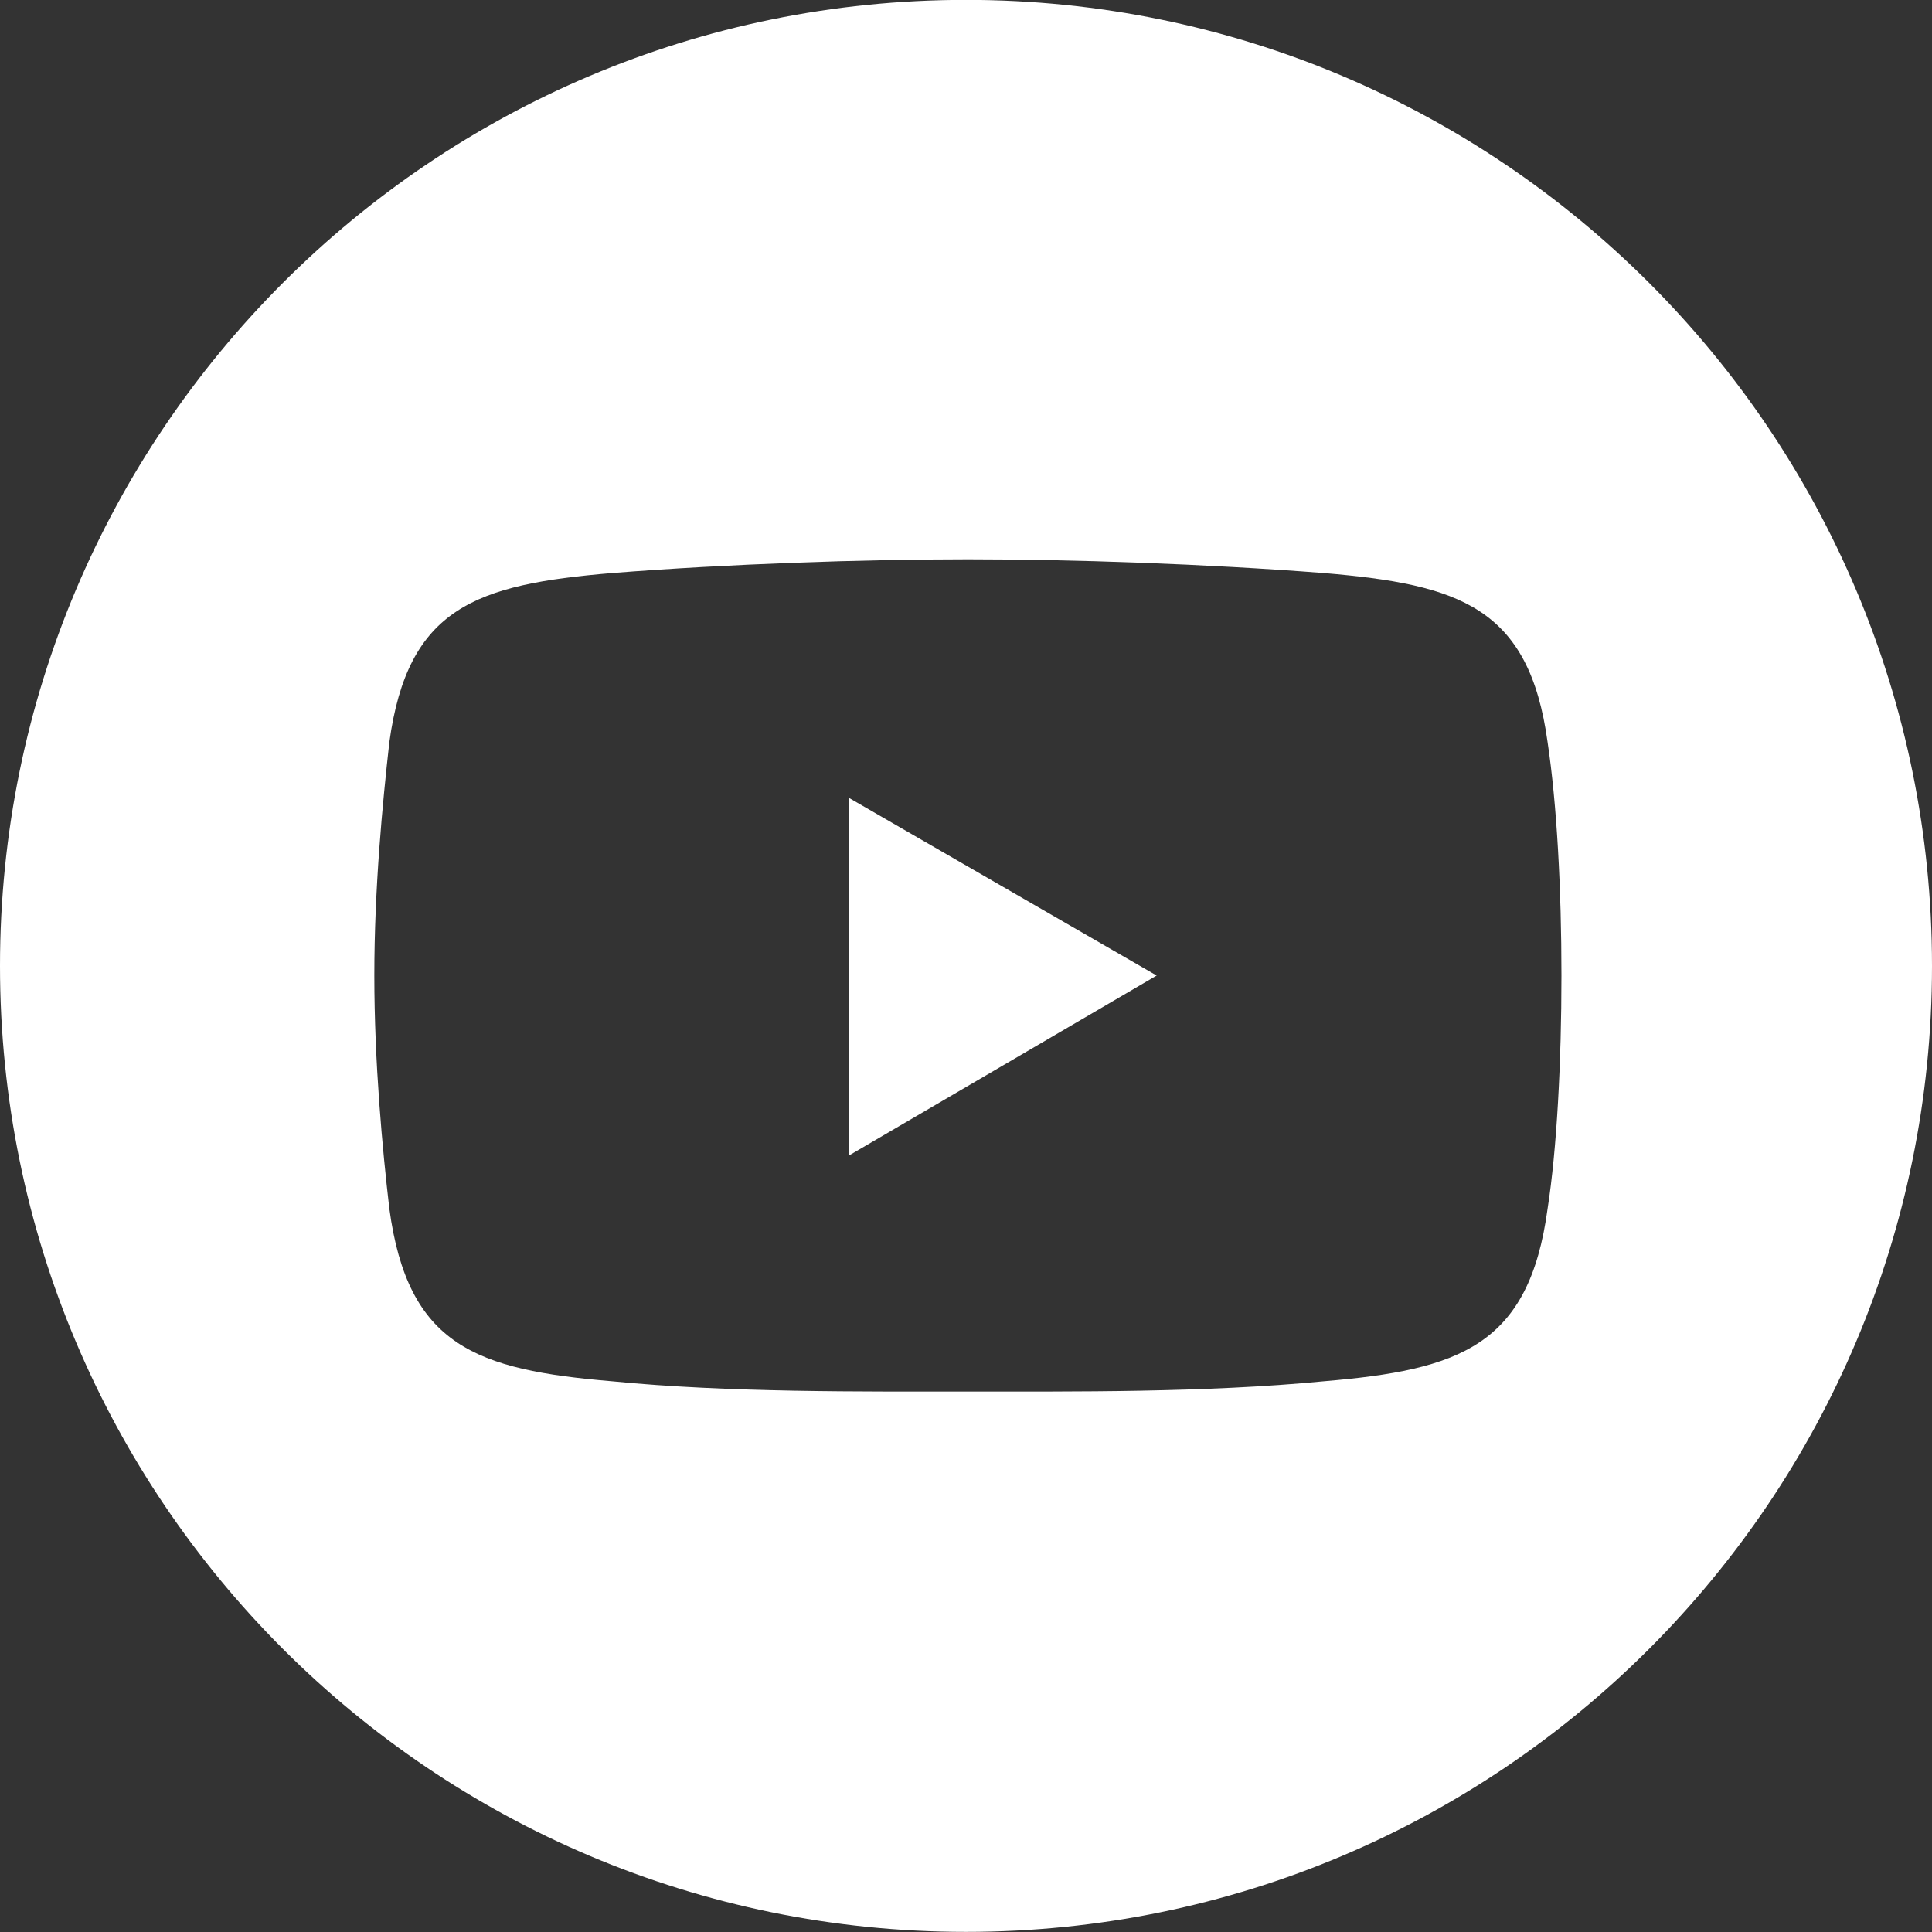
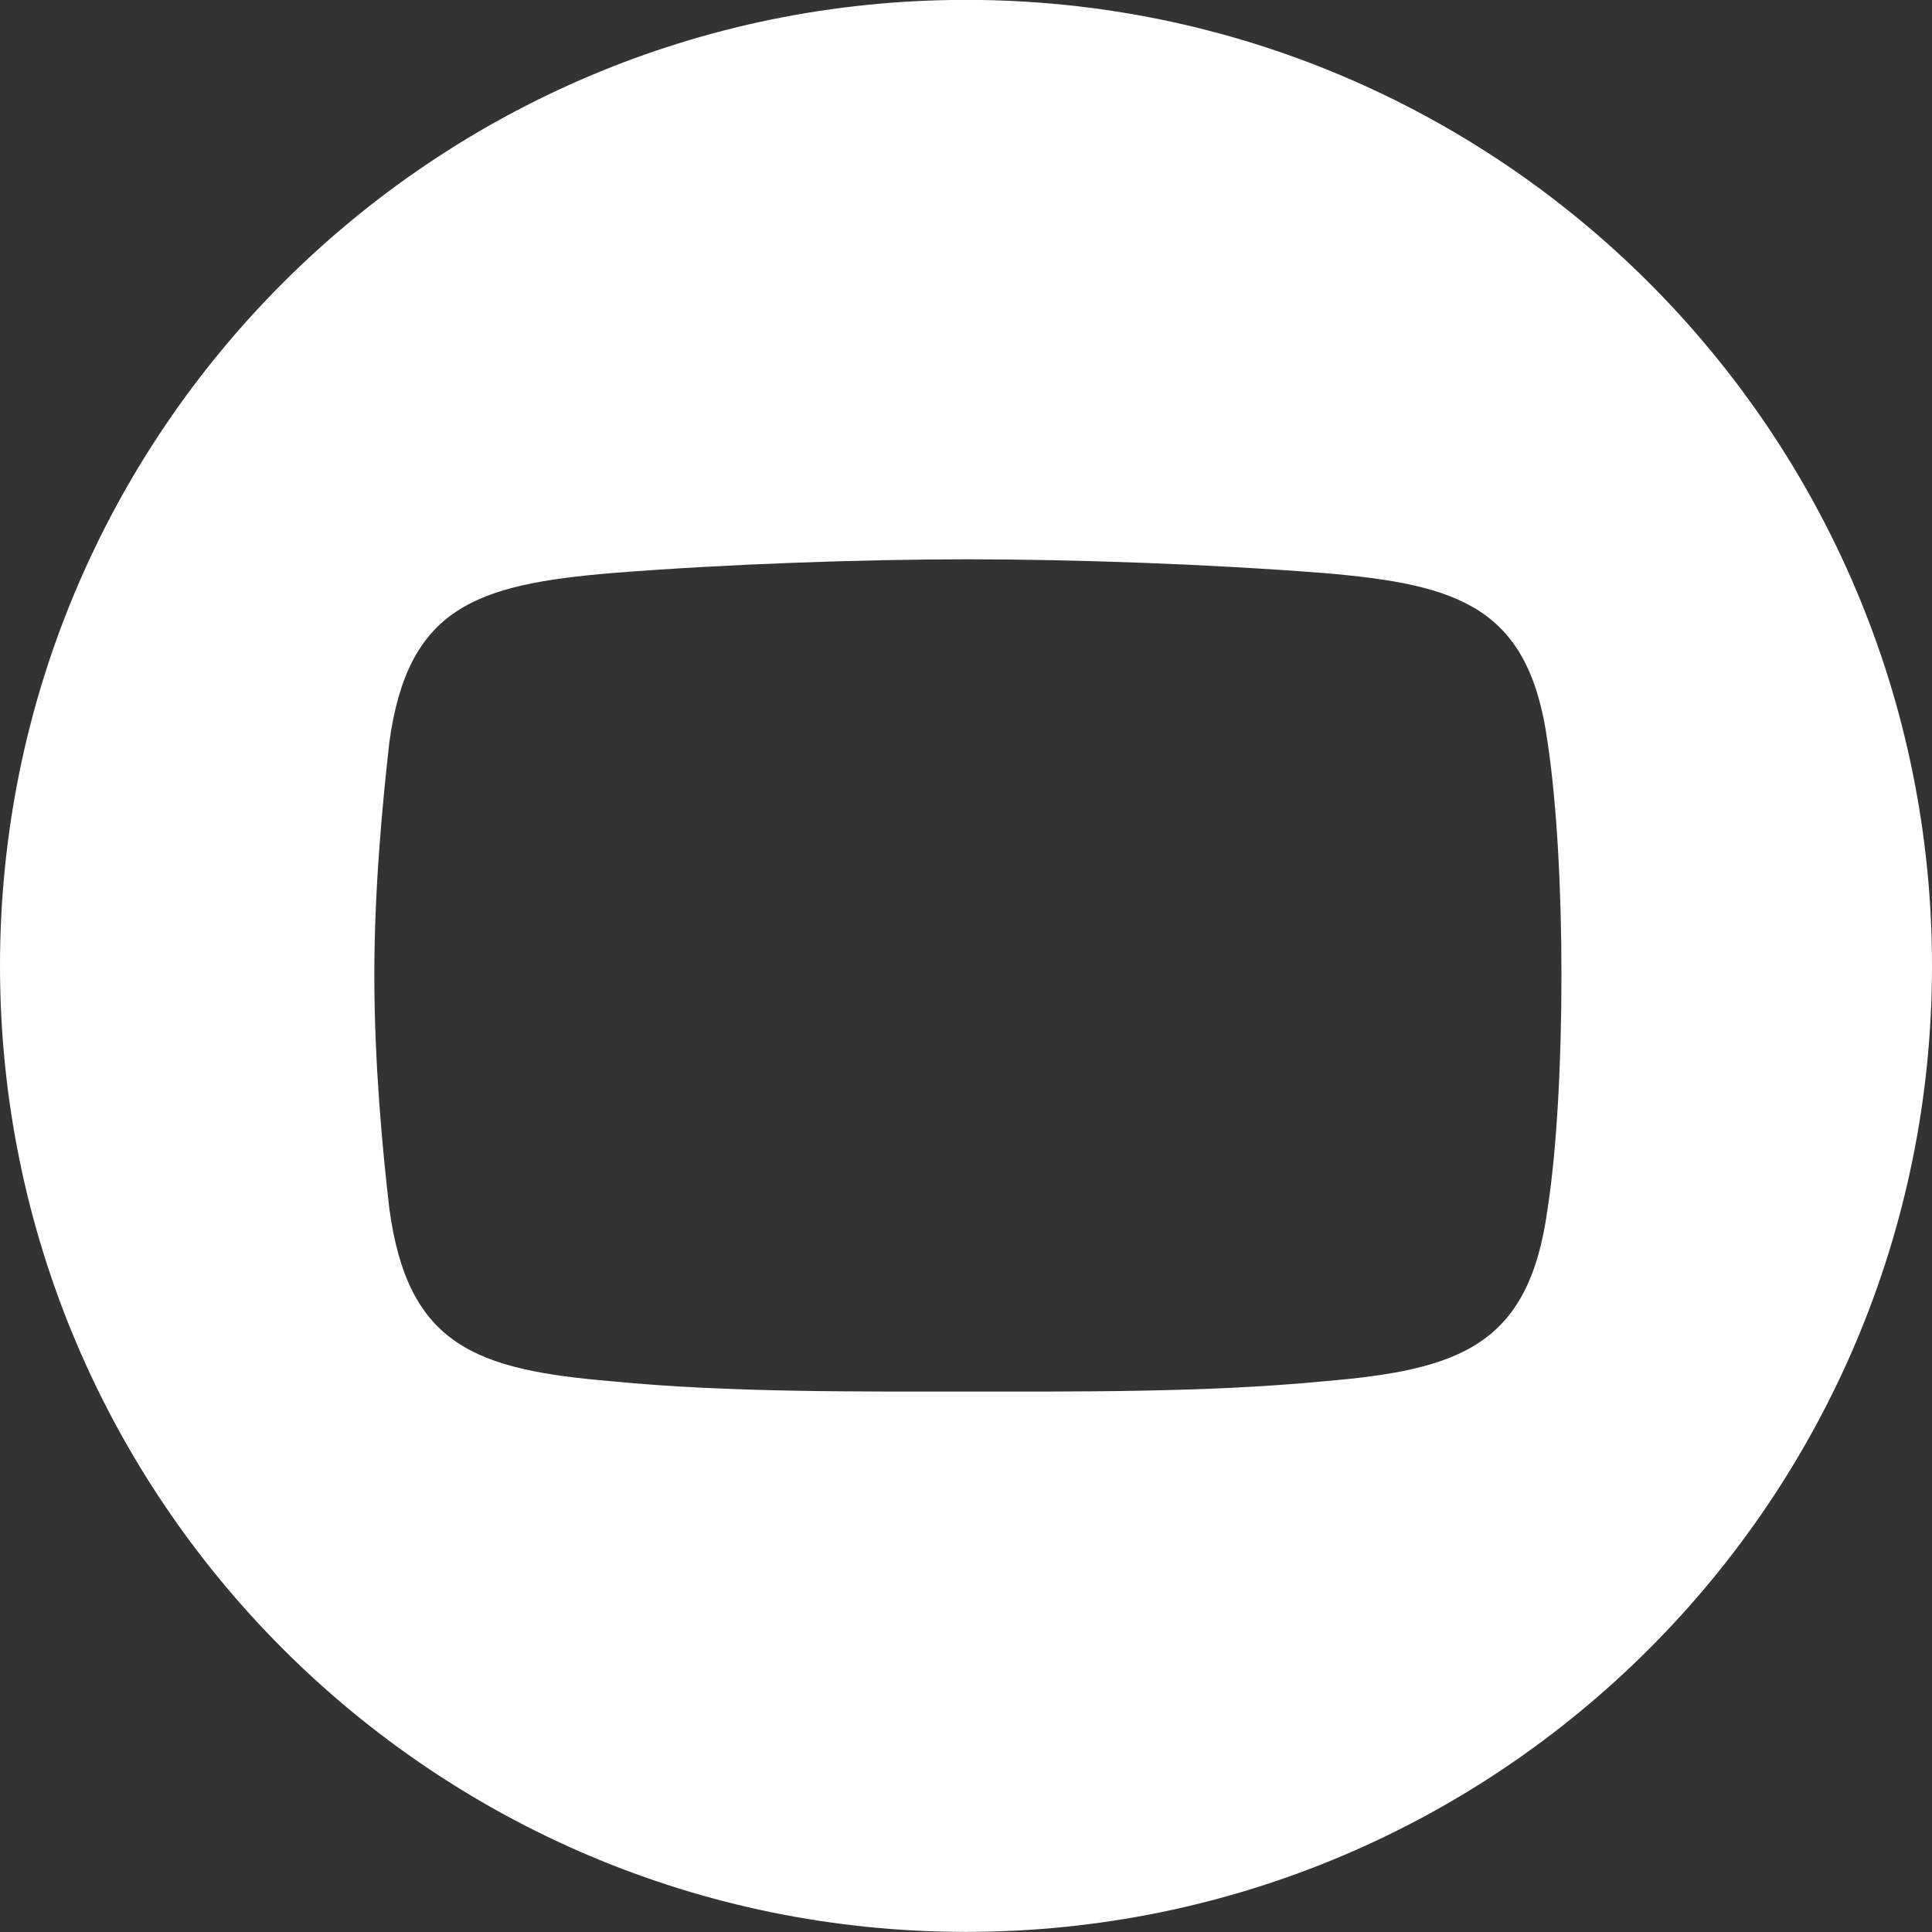
<svg xmlns="http://www.w3.org/2000/svg" version="1.1" id="Layer_1" x="0px" y="0px" fill="white" viewBox="0 0 512 512" style="enable-background:new 0 0 512 512;" xml:space="preserve">
  <rect x="0" y="0" width="512" height="512" fill="#333333" stroke="none" />
  <style type="text/css">
	.st0{fill-rule:evenodd;clip-rule:evenodd;}
</style>
  <g id="XMLID_00000150820421430866825130000014956535708947612341_">
-     <path class="st0" d="M256-0.03c-141.38,0-256,114.62-256,256s114.62,256,256,256s256-114.62,256-256S397.39-0.03,256-0.03z    M410.13,320.3c-4.9,36.36-23.26,42.73-59.37,45.76c-31.22,3.03-66.72,2.71-94.26,2.71s-63.66,0.32-94.26-2.71   c-36.11-3.03-54.16-9.41-59.06-45.76c-1.84-15.75-3.98-38.78-3.98-61.8c0-23.03,2.15-45.44,3.98-61.8   c4.9-35.75,22.95-41.81,59.06-44.84c30.6-2.42,66.72-3.64,94.26-3.64s63.04,1.21,94.26,3.64c36.11,3.03,54.47,9.09,59.37,44.84   c2.45,16.36,3.67,38.78,3.67,61.8C413.8,281.52,412.58,304.55,410.13,320.3z" />
-     <polygon id="XMLID_00000024700964232000315610000010128439202442676096_" class="st0" points="224.93,211.42 306.53,258.53    224.93,306.25  " />
+     <path class="st0" d="M256-0.03c-141.38,0-256,114.62-256,256s114.62,256,256,256s256-114.62,256-256S397.39-0.03,256-0.03M410.13,320.3c-4.9,36.36-23.26,42.73-59.37,45.76c-31.22,3.03-66.72,2.71-94.26,2.71s-63.66,0.32-94.26-2.71   c-36.11-3.03-54.16-9.41-59.06-45.76c-1.84-15.75-3.98-38.78-3.98-61.8c0-23.03,2.15-45.44,3.98-61.8   c4.9-35.75,22.95-41.81,59.06-44.84c30.6-2.42,66.72-3.64,94.26-3.64s63.04,1.21,94.26,3.64c36.11,3.03,54.47,9.09,59.37,44.84   c2.45,16.36,3.67,38.78,3.67,61.8C413.8,281.52,412.58,304.55,410.13,320.3z" />
  </g>
</svg>